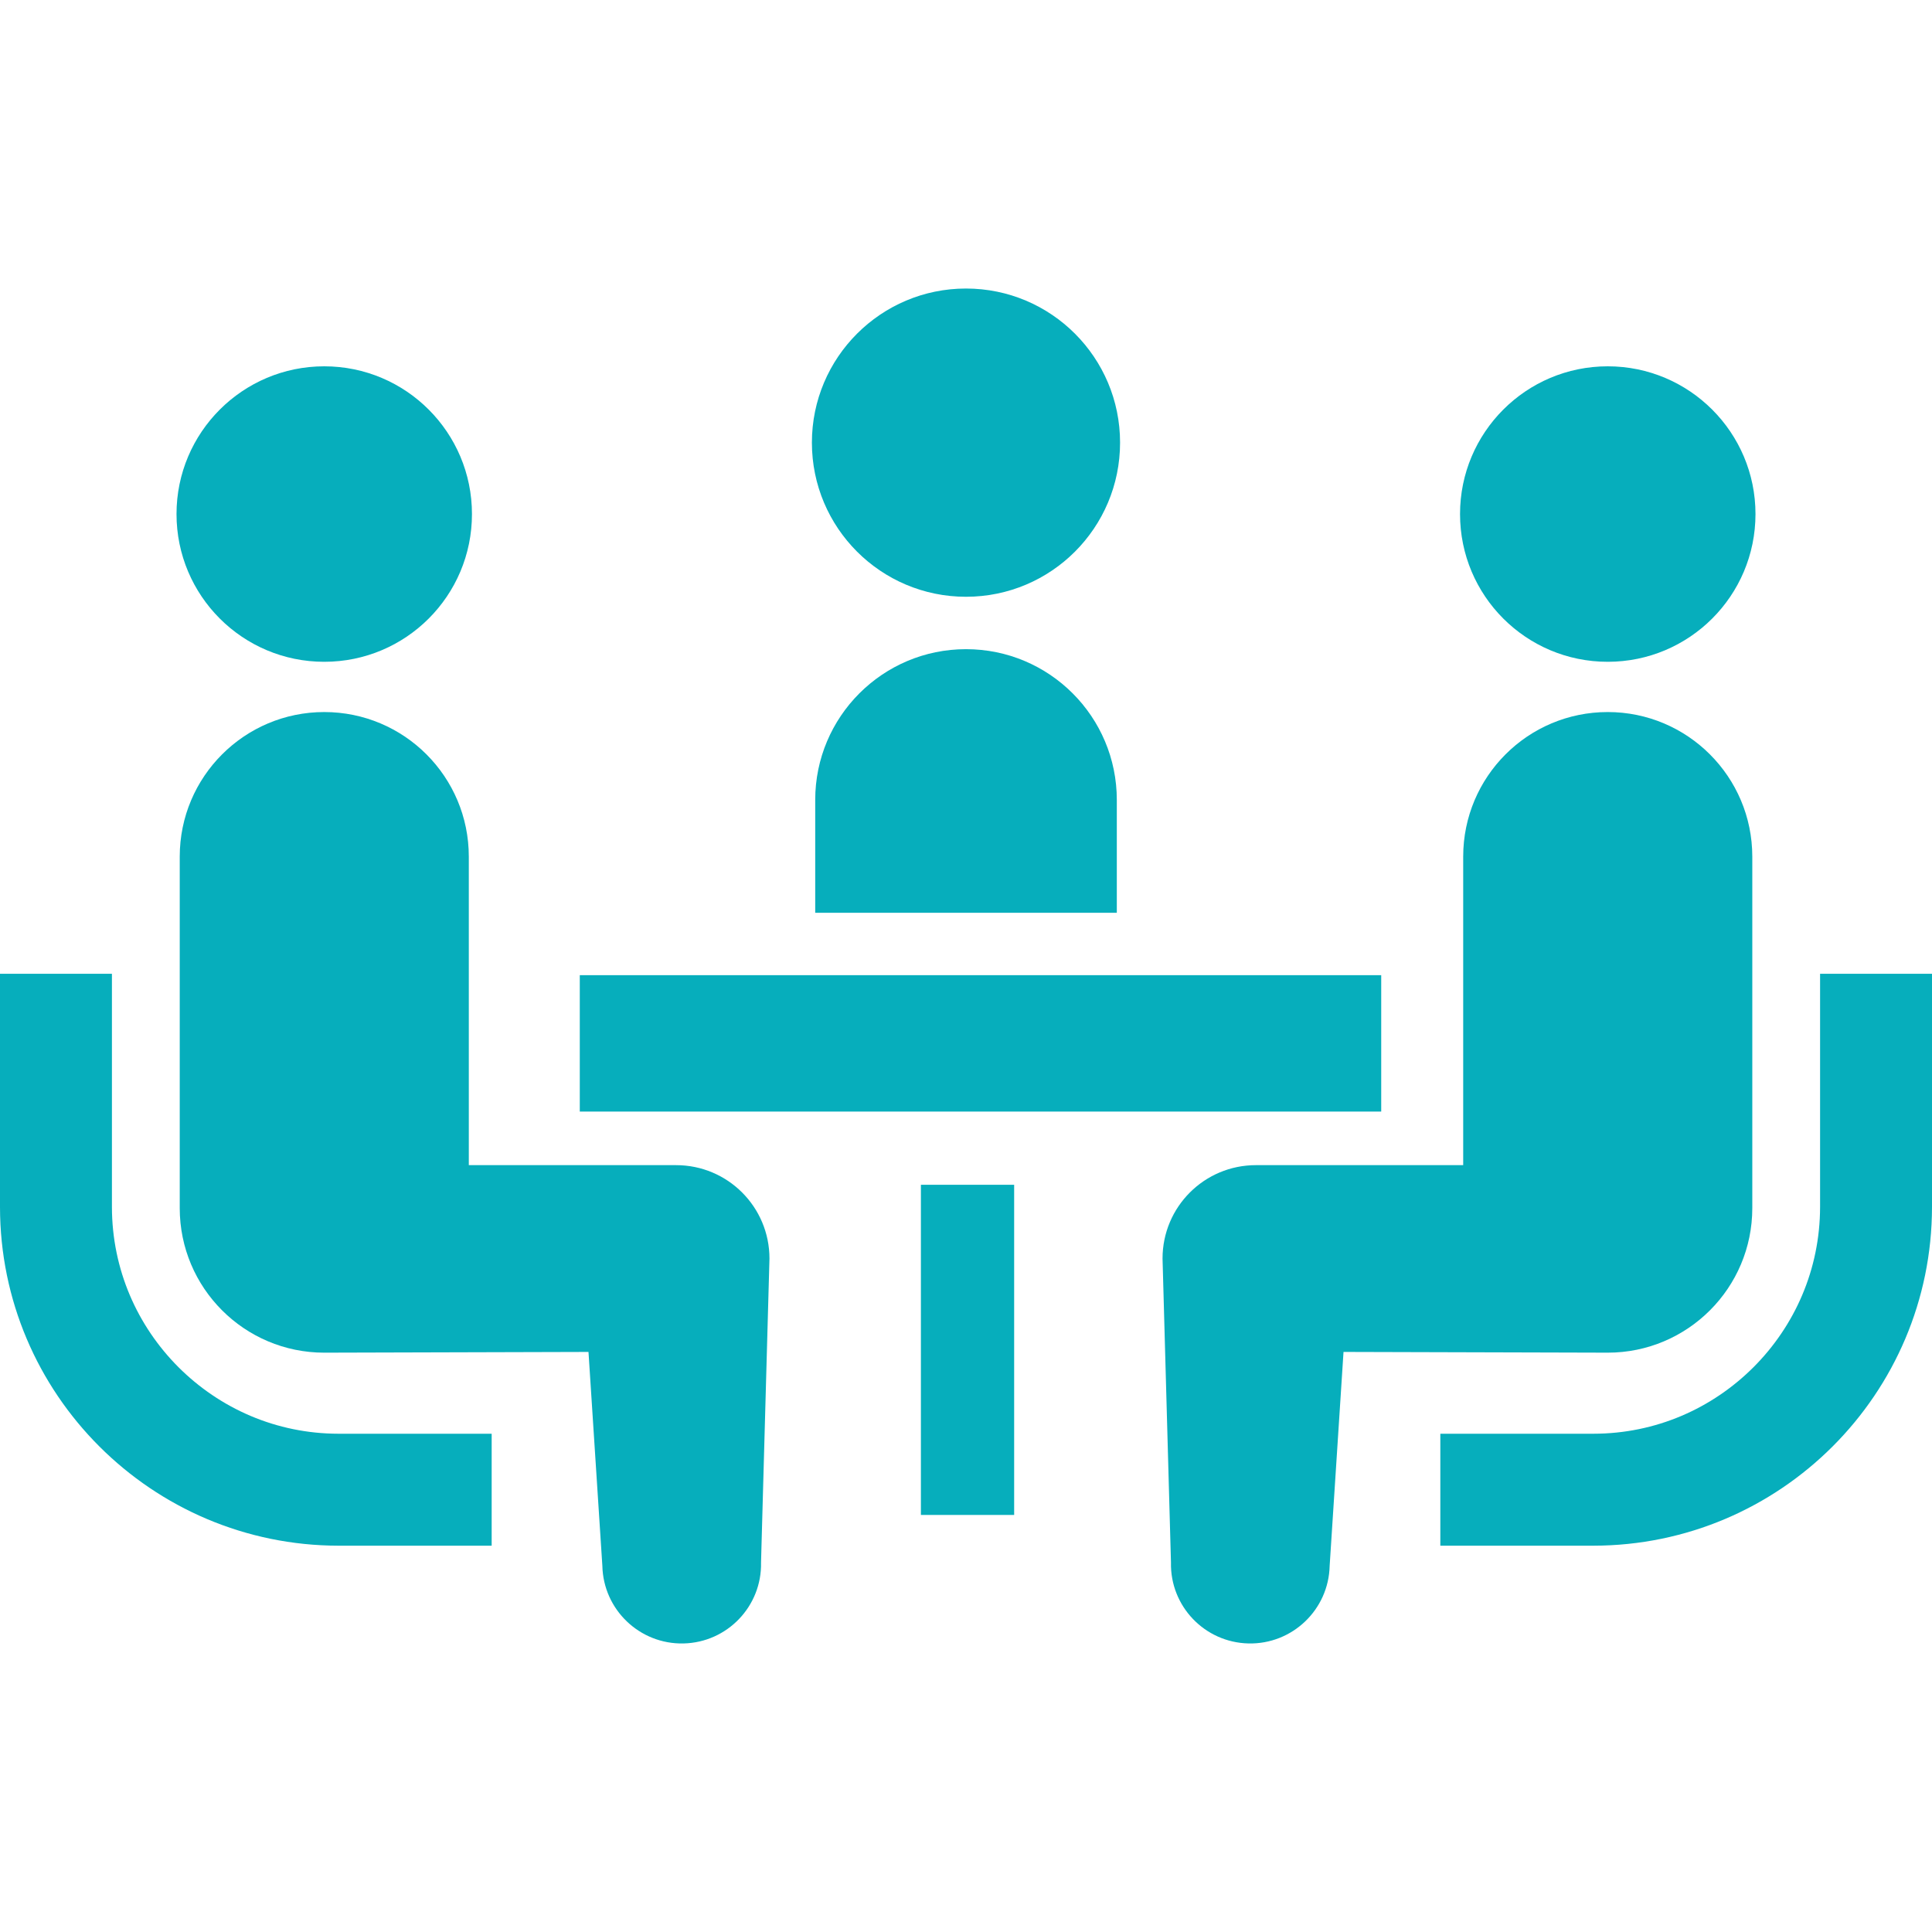
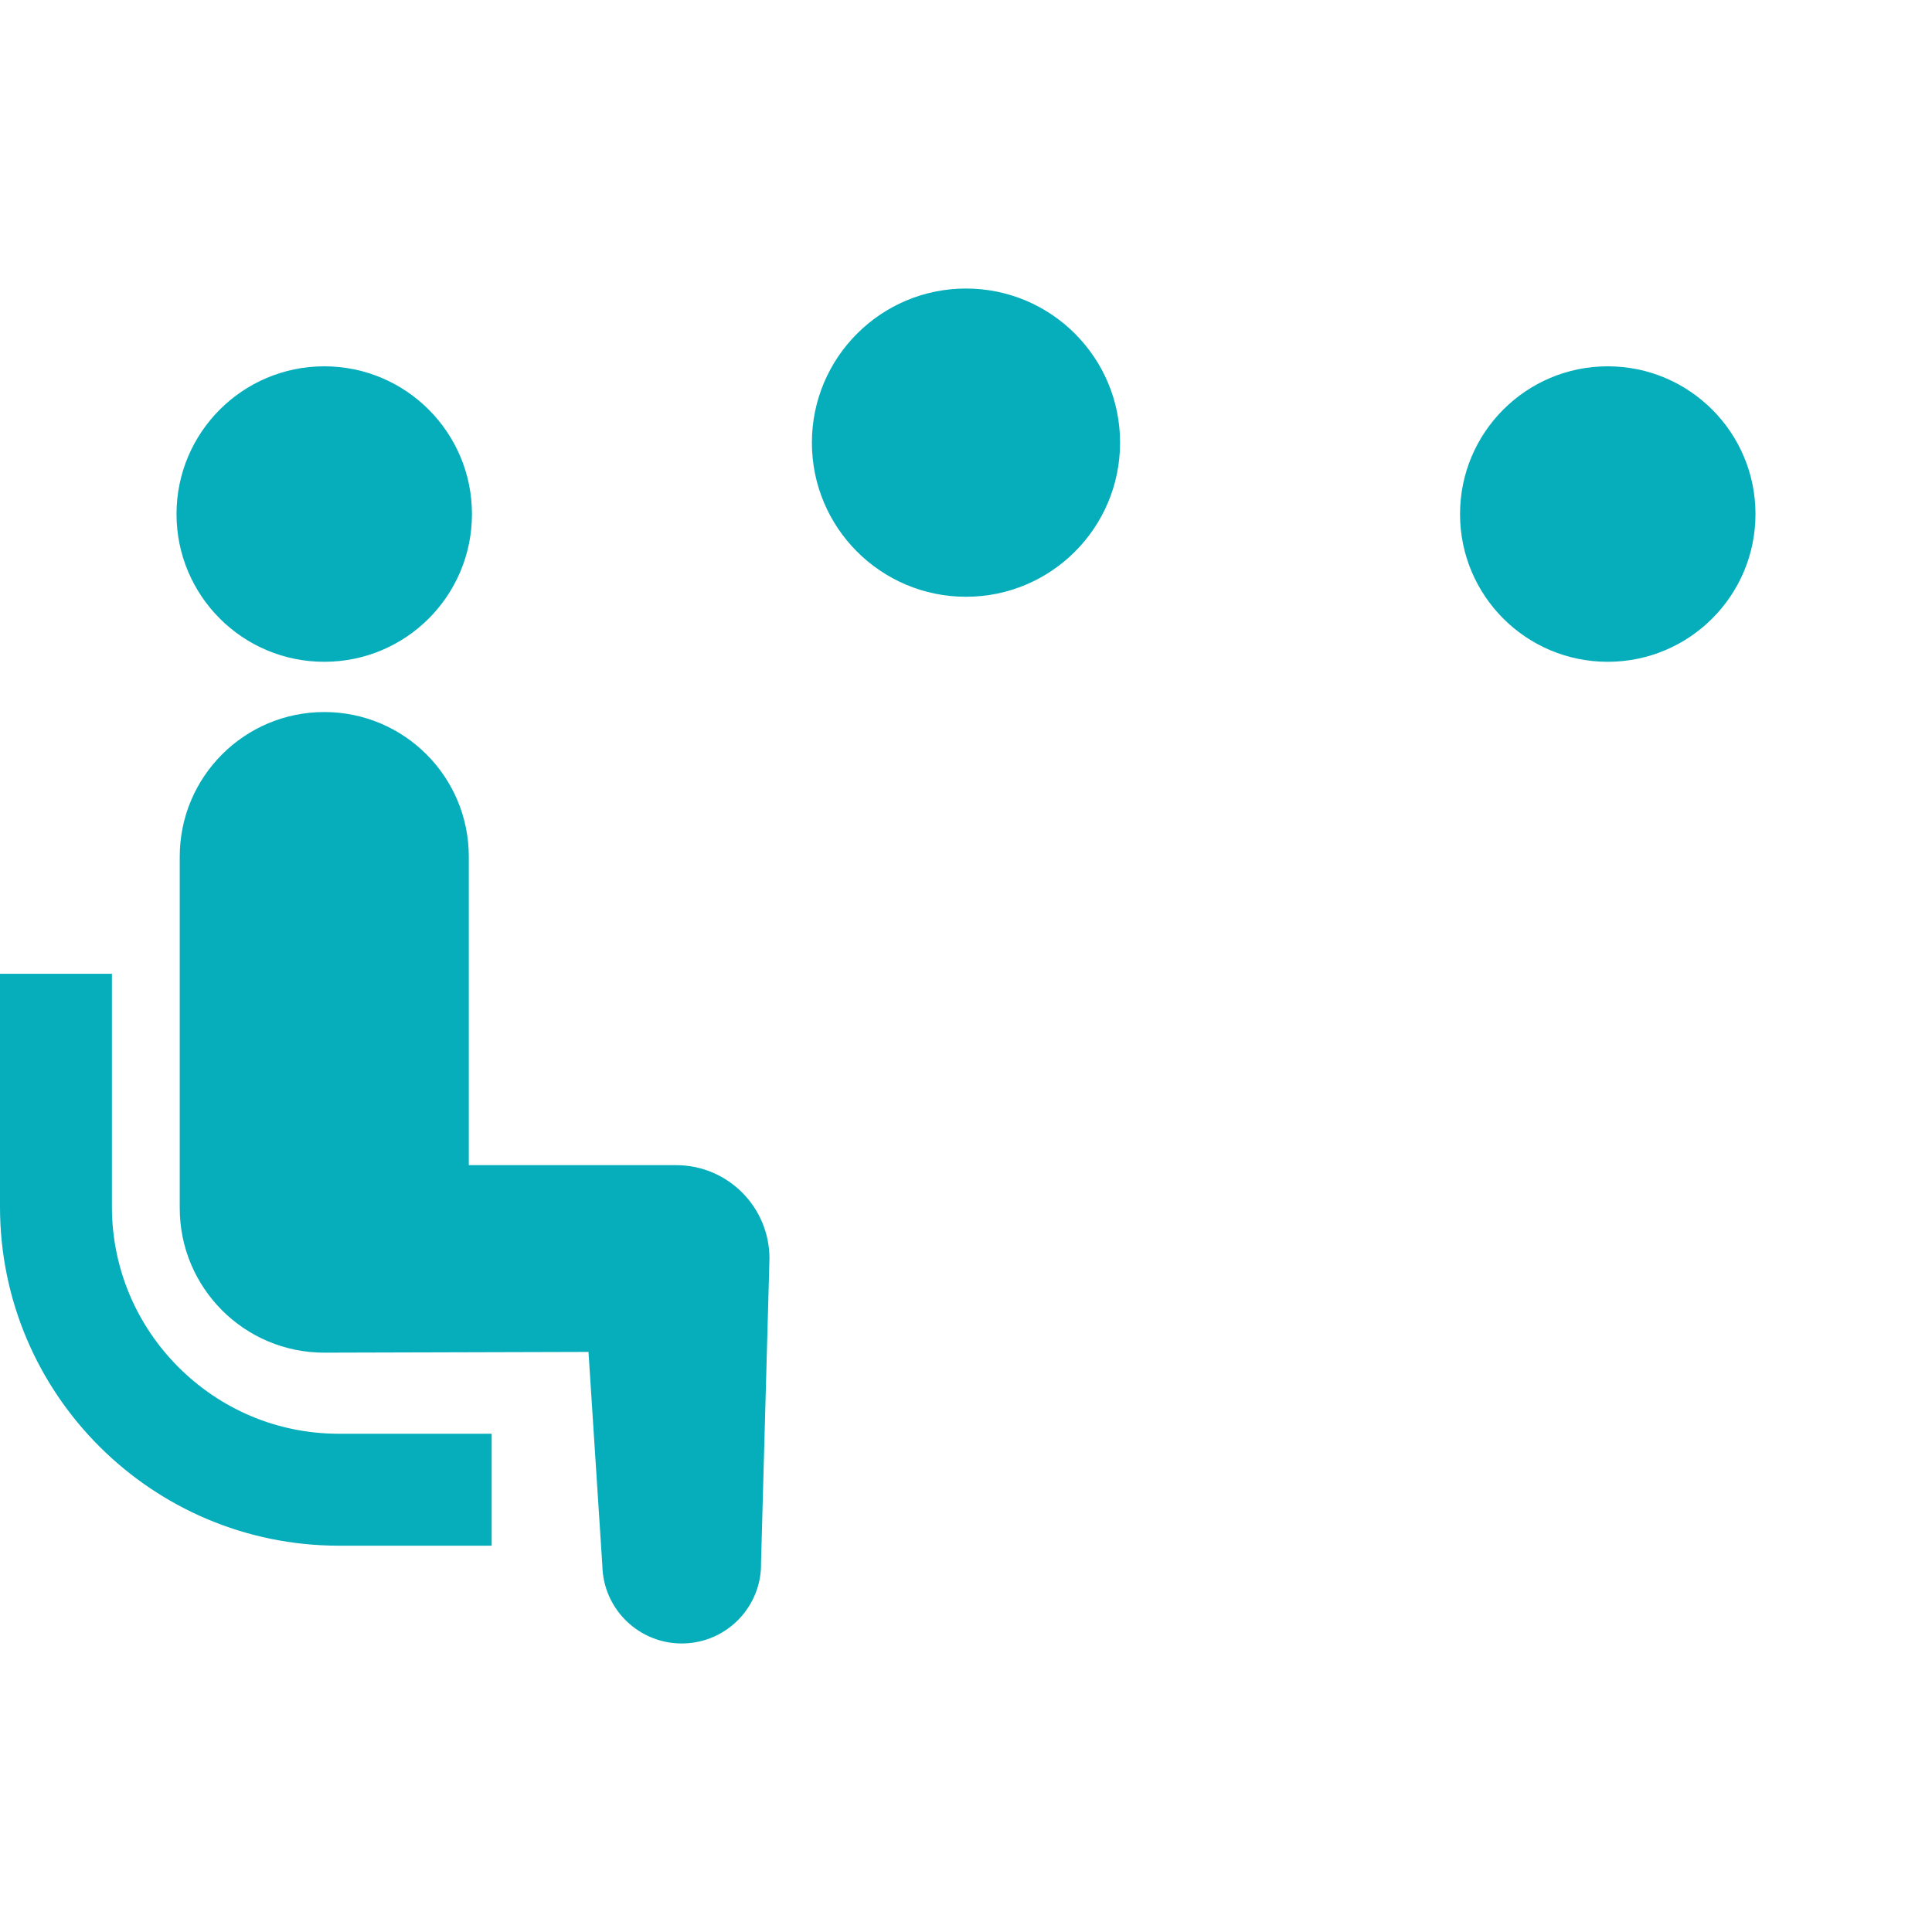
<svg xmlns="http://www.w3.org/2000/svg" width="512" height="512" viewBox="0 0 512 512" fill="none">
  <path d="M255.996 158.15C278.566 158.15 296.83 139.876 296.83 117.297C296.83 94.763 278.565 76.463 255.996 76.463C233.452 76.463 215.161 94.763 215.161 117.297C215.161 139.877 233.452 158.15 255.996 158.15Z" fill="#06AEBC" />
-   <path d="M255.996 172.037C233.942 172.037 216.041 189.928 216.041 211.991V241.893H295.967V211.991C295.967 189.929 278.085 172.037 255.996 172.037Z" fill="#06AEBC" />
  <path d="M47.294 362.315C36.386 351.39 29.679 336.444 29.662 319.852V258.058H0V319.852C0.018 369.397 40.23 409.591 89.765 409.626H130.297V379.956H89.765C73.165 379.948 58.236 373.239 47.294 362.315Z" fill="#06AEBC" />
  <path d="M85.931 175.383C107.567 175.383 125.075 157.875 125.075 136.229C125.075 114.62 107.567 97.076 85.931 97.076C64.313 97.076 46.778 114.62 46.778 136.229C46.778 157.874 64.313 175.383 85.931 175.383Z" fill="#06AEBC" />
  <path d="M179.166 308.776H124.239V227.018C124.239 205.853 107.104 188.7 85.931 188.7C64.784 188.7 47.632 205.852 47.632 227.018V320.164C47.632 341.319 64.776 358.472 85.931 358.472C88.805 358.472 155.955 358.277 155.955 358.277L159.63 414.965C159.888 426.575 169.514 435.783 181.123 435.533C192.751 435.275 201.95 425.649 201.683 414.039L203.916 333.527C203.916 319.843 192.84 308.776 179.166 308.776Z" fill="#06AEBC" />
-   <path d="M482.339 258.057V319.851C482.321 336.443 475.613 351.389 464.705 362.314C453.763 373.238 438.835 379.947 422.243 379.955H381.702V409.625H422.243C471.769 409.589 511.973 369.395 512 319.851V258.057H482.339Z" fill="#06AEBC" />
  <path d="M426.068 175.383C447.687 175.383 465.222 157.875 465.222 136.229C465.222 114.62 447.687 97.076 426.068 97.076C404.432 97.076 386.924 114.62 386.924 136.229C386.925 157.874 404.432 175.383 426.068 175.383Z" fill="#06AEBC" />
-   <path d="M464.377 320.163V227.017C464.377 205.852 447.207 188.699 426.069 188.699C404.896 188.699 387.762 205.851 387.762 227.017V308.775H332.835C319.161 308.775 308.085 319.842 308.085 333.525L310.318 414.037C310.051 425.647 319.25 435.273 330.878 435.531C342.488 435.781 352.114 426.572 352.372 414.963L356.046 358.275C356.046 358.275 423.196 358.47 426.07 358.47C447.224 358.471 464.377 341.319 464.377 320.163Z" fill="#06AEBC" />
-   <path d="M366.035 258.431H153.65V294.578H366.035V258.431Z" fill="#06AEBC" />
-   <path d="M268.762 313.98H244.048V401.476H268.762V313.98Z" fill="#06AEBC" />
</svg>